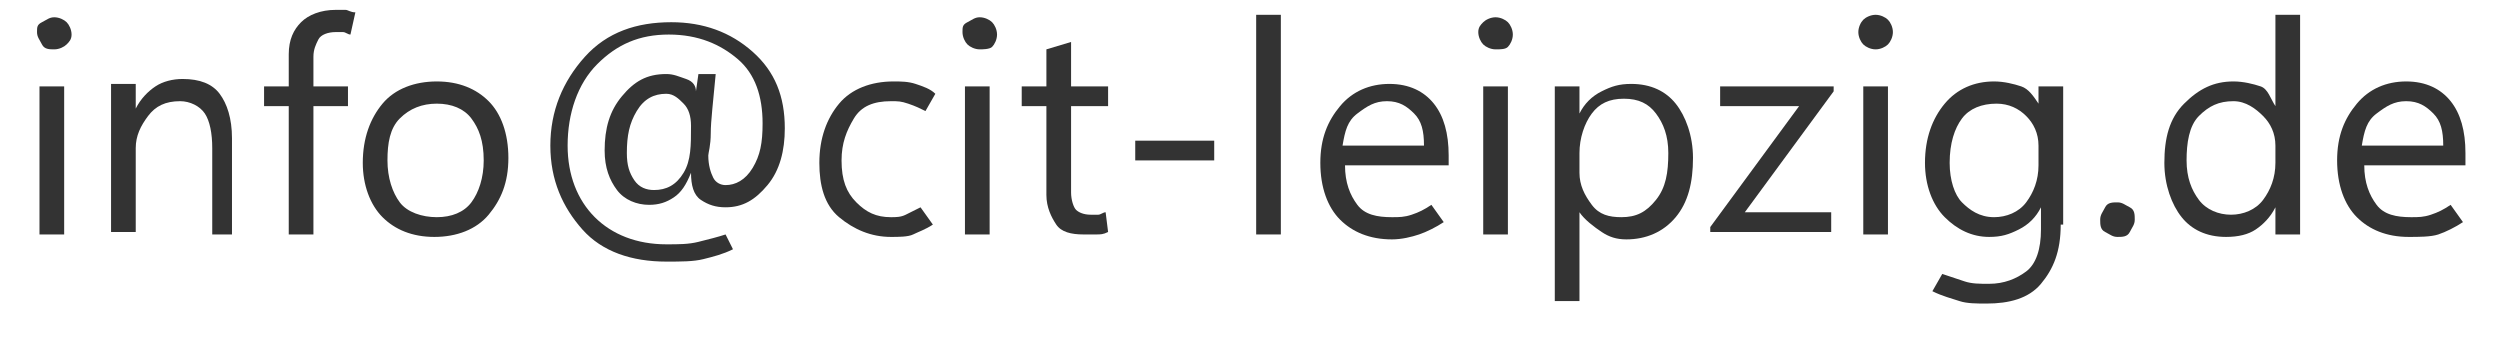
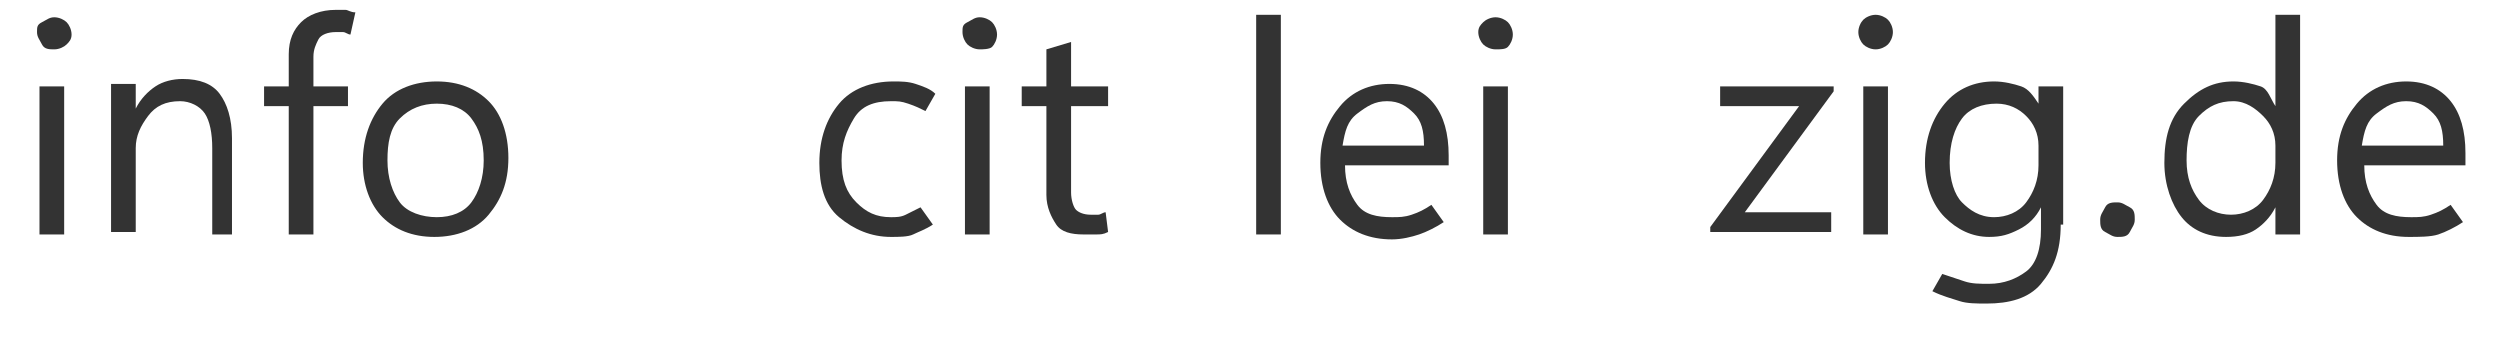
<svg xmlns="http://www.w3.org/2000/svg" version="1.1" id="Ebene_1" x="0px" y="0px" viewBox="0 0 101.3 13.7" style="enable-background:new 0 0 101.3 13.7;" xml:space="preserve">
  <style type="text/css">
	.st0{fill:#333;}
</style>
  <g>
    <path class="st0" d="M2.2,2C2,2,1.8,2,1.7,1.8S1.5,1.5,1.5,1.3S1.5,1,1.7,0.9S2,0.7,2.2,0.7s0.4,0.1,0.5,0.2s0.2,0.3,0.2,0.5S2.8,1.7,2.7,1.8    S2.4,2,2.2,2z M2.6,9.5h-1v-6h1V9.5z" />
    <path class="st0" d="M9.6,9.5h-1V6c0-0.6-0.1-1.1-0.3-1.4s-0.6-0.5-1-0.5C6.7,4.1,6.3,4.3,6,4.7S5.5,5.5,5.5,6v3.4h-1v-6h1v1h0    c0.2-0.4,0.5-0.7,0.8-0.9s0.7-0.3,1.1-0.3c0.7,0,1.2,0.2,1.5,0.6s0.5,1,0.5,1.8V9.5z" />
    <path class="st0" d="M14.2,1.4c-0.1,0-0.2-0.1-0.3-0.1s-0.2,0-0.3,0c-0.3,0-0.6,0.1-0.7,0.3S12.7,2,12.7,2.3v1.2h1.4v0.8h-1.4v5.2h-1V4.3h-1    V3.5h1V2.2c0-0.6,0.2-1,0.5-1.3s0.8-0.5,1.4-0.5c0.1,0,0.3,0,0.4,0s0.2,0.1,0.4,0.1L14.2,1.4z" />
    <path class="st0" d="M17.6,9.6c-0.9,0-1.6-0.3-2.1-0.8s-0.8-1.3-0.8-2.2c0-1,0.3-1.8,0.8-2.4s1.3-0.9,2.2-0.9c0.9,0,1.6,0.3,2.1,0.8    s0.8,1.3,0.8,2.3c0,1-0.3,1.7-0.8,2.3S18.5,9.6,17.6,9.6z M17.7,8.8c0.6,0,1.1-0.2,1.4-0.6s0.5-1,0.5-1.7c0-0.8-0.2-1.3-0.5-1.7    s-0.8-0.6-1.4-0.6s-1.1,0.2-1.5,0.6s-0.5,1-0.5,1.7c0,0.7,0.2,1.3,0.5,1.7S17.1,8.8,17.7,8.8z" />
-     <path class="st0" d="M28,7L28,7c-0.2,0.5-0.4,0.8-0.7,1s-0.6,0.3-1,0.3c-0.5,0-1-0.2-1.3-0.6s-0.5-0.9-0.5-1.6c0-0.9,0.2-1.6,0.7-2.2    s1-0.9,1.8-0.9c0.3,0,0.5,0.1,0.8,0.2s0.4,0.3,0.4,0.5h0l0.1-0.7H29c-0.1,1.1-0.2,1.9-0.2,2.4s-0.1,0.8-0.1,0.9    c0,0.4,0.1,0.7,0.2,0.9s0.3,0.3,0.5,0.3c0.4,0,0.8-0.2,1.1-0.7s0.4-1,0.4-1.8c0-1.1-0.3-2-1-2.6s-1.6-1-2.8-1    c-1.2,0-2.1,0.4-2.9,1.2S23,4.6,23,5.9c0,1.2,0.4,2.2,1.1,2.9s1.7,1.1,2.9,1.1c0.5,0,0.9,0,1.3-0.1s0.8-0.2,1.1-0.3l0.3,0.6    c-0.4,0.2-0.8,0.3-1.2,0.4s-0.9,0.1-1.5,0.1c-1.4,0-2.6-0.4-3.4-1.3s-1.3-2-1.3-3.4c0-1.4,0.5-2.6,1.4-3.6s2.1-1.4,3.5-1.4    c1.3,0,2.4,0.4,3.3,1.2s1.3,1.8,1.3,3.1c0,0.9-0.2,1.7-0.7,2.3s-1,0.9-1.7,0.9c-0.4,0-0.7-0.1-1-0.3S28,7.5,28,7z M27,3.8    c-0.5,0-0.9,0.2-1.2,0.7s-0.4,1-0.4,1.7c0,0.5,0.1,0.8,0.3,1.1s0.5,0.4,0.8,0.4c0.5,0,0.9-0.2,1.2-0.7S28,5.9,28,5.1    c0-0.4-0.1-0.7-0.3-0.9S27.3,3.8,27,3.8z" />
    <path class="st0" d="M37.8,9.1c-0.3,0.2-0.6,0.3-0.8,0.4s-0.6,0.1-0.9,0.1c-0.8,0-1.5-0.3-2.1-0.8s-0.8-1.3-0.8-2.2c0-1,0.3-1.8,0.8-2.4    s1.3-0.9,2.2-0.9c0.3,0,0.6,0,0.9,0.1s0.6,0.2,0.8,0.4l-0.4,0.7c-0.2-0.1-0.4-0.2-0.7-0.3s-0.4-0.1-0.7-0.1    c-0.7,0-1.2,0.2-1.5,0.7s-0.5,1-0.5,1.7c0,0.8,0.2,1.3,0.6,1.7s0.8,0.6,1.4,0.6c0.2,0,0.4,0,0.6-0.1s0.4-0.2,0.6-0.3L37.8,9.1z" />
    <path class="st0" d="M39.7,2c-0.2,0-0.4-0.1-0.5-0.2S39,1.5,39,1.3S39,1,39.2,0.9s0.3-0.2,0.5-0.2s0.4,0.1,0.5,0.2s0.2,0.3,0.2,0.5    s-0.1,0.4-0.2,0.5S39.8,2,39.7,2z M40.1,9.5h-1v-6h1V9.5z" />
    <path class="st0" d="M44.9,9.4c-0.2,0.1-0.3,0.1-0.5,0.1s-0.3,0-0.5,0c-0.5,0-0.9-0.1-1.1-0.4s-0.4-0.7-0.4-1.2V4.3h-1V3.5h1V2l1-0.3v1.8h1.5    v0.8h-1.5v3.5c0,0.3,0.1,0.6,0.2,0.7s0.3,0.2,0.6,0.2c0.1,0,0.2,0,0.3,0s0.2-0.1,0.3-0.1L44.9,9.4z" />
-     <path class="st0" d="M46,6.5V5.7h3.2v0.8H46z" />
    <path class="st0" d="M50.9,9.5V0.6h1v8.9H50.9z" />
    <path class="st0" d="M58.7,6.7h-4.2c0,0.7,0.2,1.2,0.5,1.6s0.8,0.5,1.4,0.5c0.3,0,0.5,0,0.8-0.1s0.5-0.2,0.8-0.4L58.5,9    c-0.3,0.2-0.7,0.4-1,0.5s-0.7,0.2-1.1,0.2c-0.9,0-1.6-0.3-2.1-0.8s-0.8-1.3-0.8-2.3s0.3-1.7,0.8-2.3s1.2-0.9,2-0.9    c0.8,0,1.4,0.3,1.8,0.8s0.6,1.2,0.6,2.1V6.7z M57.7,5.9c0-0.6-0.1-1-0.4-1.3s-0.6-0.5-1.1-0.5c-0.5,0-0.8,0.2-1.2,0.5    s-0.5,0.7-0.6,1.3H57.7z" />
    <path class="st0" d="M60.6,2c-0.2,0-0.4-0.1-0.5-0.2s-0.2-0.3-0.2-0.5S60,1,60.1,0.9s0.3-0.2,0.5-0.2s0.4,0.1,0.5,0.2s0.2,0.3,0.2,0.5    s-0.1,0.4-0.2,0.5S60.8,2,60.6,2z M61.1,9.5h-1v-6h1V9.5z" />
-     <path class="st0" d="M64,8.6L64,8.6l0,3.6h-1V3.5h1v1.1h0c0.2-0.4,0.5-0.7,0.9-0.9s0.7-0.3,1.2-0.3c0.8,0,1.4,0.3,1.8,0.8s0.7,1.3,0.7,2.2    c0,1-0.2,1.8-0.7,2.4s-1.2,0.9-2,0.9c-0.4,0-0.7-0.1-1-0.3S64.2,8.9,64,8.6z M64,6.2V7c0,0.5,0.2,0.9,0.5,1.3s0.7,0.5,1.2,0.5    c0.6,0,1-0.2,1.4-0.7s0.5-1.1,0.5-1.9c0-0.7-0.2-1.2-0.5-1.6s-0.7-0.6-1.3-0.6c-0.6,0-1,0.2-1.3,0.6S64,5.6,64,6.2z" />
    <path class="st0" d="M74.3,3.7l-3.6,4.9h3.5v0.8h-4.9V9.2l3.6-4.9h-3.2V3.5h4.6V3.7z" />
    <path class="st0" d="M76,2c-0.2,0-0.4-0.1-0.5-0.2s-0.2-0.3-0.2-0.5s0.1-0.4,0.2-0.5s0.3-0.2,0.5-0.2s0.4,0.1,0.5,0.2s0.2,0.3,0.2,0.5    s-0.1,0.4-0.2,0.5S76.2,2,76,2z M76.5,9.5h-1v-6h1V9.5z" />
    <path class="st0" d="M83.5,9.1c0,1.1-0.3,1.8-0.8,2.4s-1.3,0.8-2.2,0.8c-0.4,0-0.8,0-1.1-0.1s-0.7-0.2-1.1-0.4l0.4-0.7    c0.3,0.1,0.6,0.2,0.9,0.3s0.6,0.1,1,0.1c0.6,0,1.1-0.2,1.5-0.5s0.6-0.9,0.6-1.7V8.4h0c-0.2,0.4-0.5,0.7-0.9,0.9s-0.7,0.3-1.2,0.3    c-0.7,0-1.3-0.3-1.8-0.8S78,7.5,78,6.6c0-1,0.3-1.8,0.8-2.4s1.2-0.9,2-0.9c0.4,0,0.8,0.1,1.1,0.2s0.5,0.4,0.7,0.7h0V3.5h1V9.1z     M82.6,6.7V5.9c0-0.5-0.2-0.9-0.5-1.2s-0.7-0.5-1.2-0.5c-0.6,0-1.1,0.2-1.4,0.6S79,5.8,79,6.6c0,0.7,0.2,1.3,0.5,1.6    s0.7,0.6,1.3,0.6c0.5,0,1-0.2,1.3-0.6S82.6,7.3,82.6,6.7z" />
    <path class="st0" d="M85.8,9.6c-0.2,0-0.3-0.1-0.5-0.2s-0.2-0.3-0.2-0.5c0-0.2,0.1-0.3,0.2-0.5s0.3-0.2,0.5-0.2s0.3,0.1,0.5,0.2    s0.2,0.3,0.2,0.5c0,0.2-0.1,0.3-0.2,0.5S86,9.6,85.8,9.6z" />
    <path class="st0" d="M92.2,8.4c-0.2,0.4-0.5,0.7-0.8,0.9s-0.7,0.3-1.2,0.3c-0.8,0-1.4-0.3-1.8-0.8s-0.7-1.3-0.7-2.2c0-1,0.2-1.8,0.8-2.4    s1.2-0.9,2-0.9c0.4,0,0.8,0.1,1.1,0.2S92,4,92.2,4.3h0V0.6h1v8.9h-1L92.2,8.4L92.2,8.4z M88.6,6.5c0,0.7,0.2,1.2,0.5,1.6    s0.8,0.6,1.3,0.6c0.5,0,1-0.2,1.3-0.6s0.5-0.9,0.5-1.5V5.9c0-0.5-0.2-0.9-0.5-1.2S91,4.1,90.5,4.1c-0.6,0-1,0.2-1.4,0.6    S88.6,5.8,88.6,6.5z" />
    <path class="st0" d="M100,6.7h-4.2c0,0.7,0.2,1.2,0.5,1.6s0.8,0.5,1.4,0.5c0.3,0,0.5,0,0.8-0.1s0.5-0.2,0.8-0.4L99.8,9c-0.3,0.2-0.7,0.4-1,0.5    S98,9.6,97.6,9.6c-0.9,0-1.6-0.3-2.1-0.8s-0.8-1.3-0.8-2.3s0.3-1.7,0.8-2.3s1.2-0.9,2-0.9c0.8,0,1.4,0.3,1.8,0.8s0.6,1.2,0.6,2.1    V6.7z M99,5.9c0-0.6-0.1-1-0.4-1.3s-0.6-0.5-1.1-0.5c-0.5,0-0.8,0.2-1.2,0.5s-0.5,0.7-0.6,1.3H99z" />
  </g>
</svg>